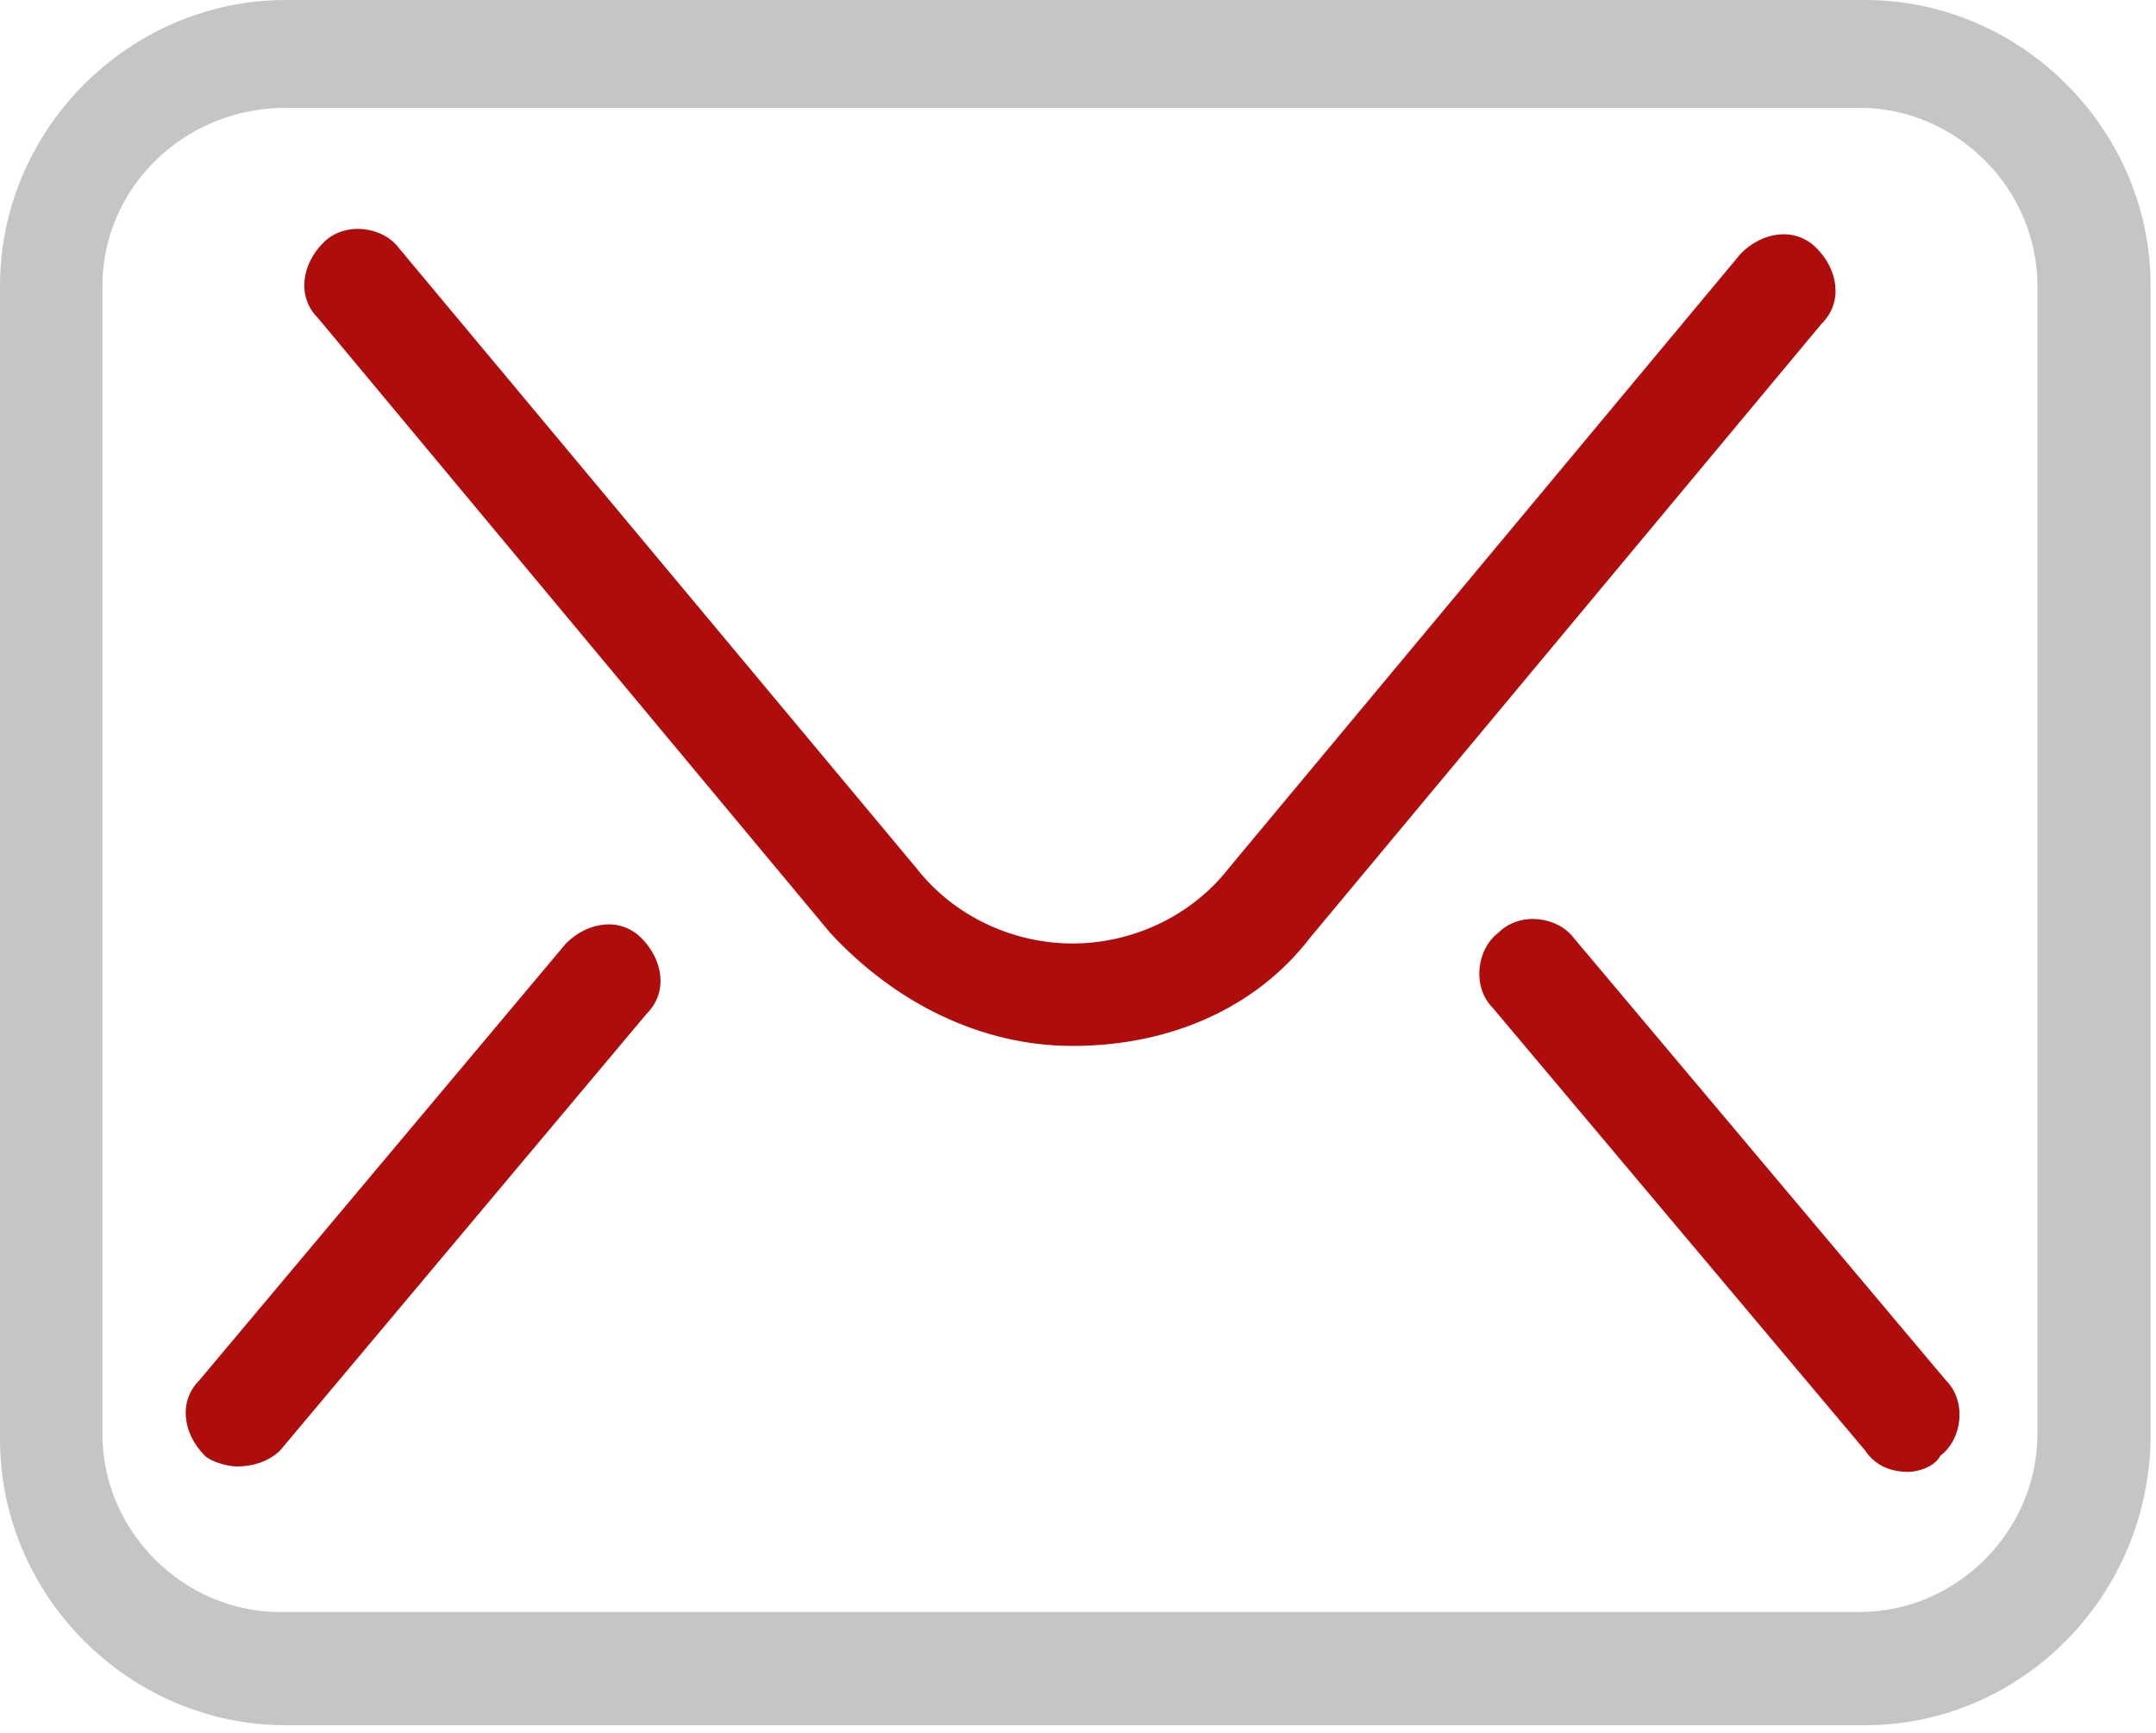
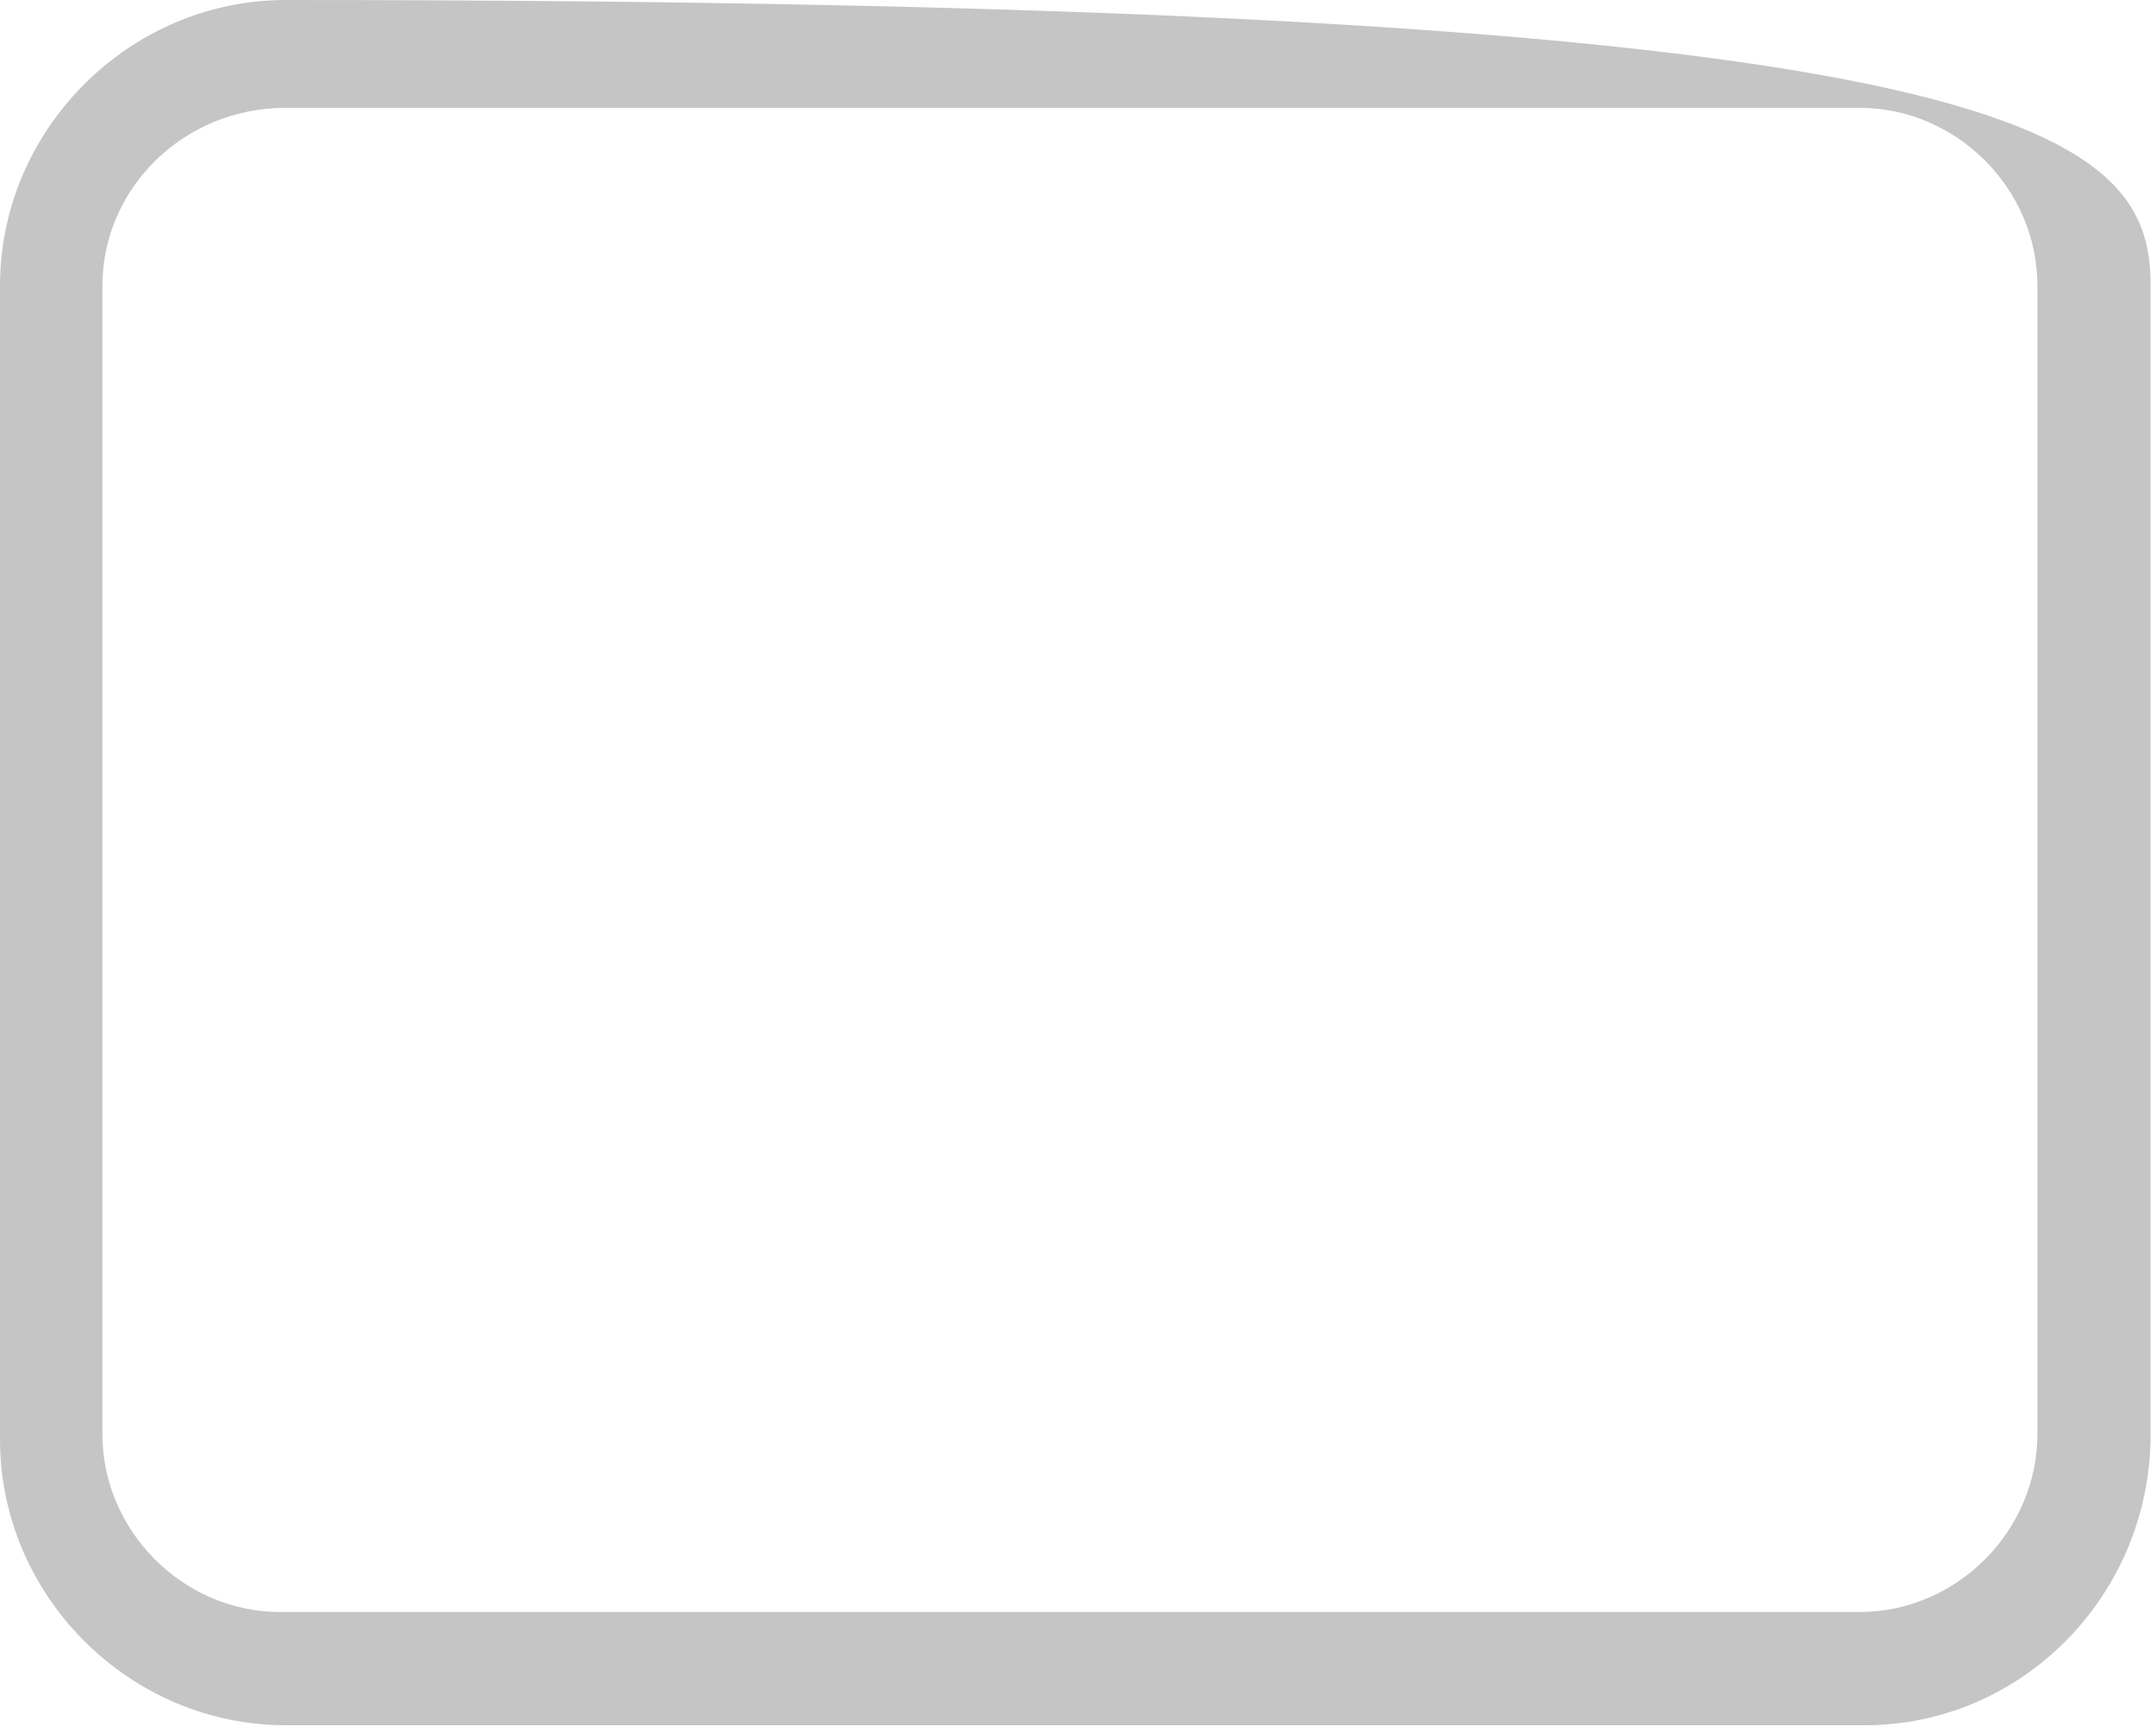
<svg xmlns="http://www.w3.org/2000/svg" width="56" height="45" viewBox="0 0 56 45" fill="none">
-   <path d="M48.44 44.8H7.42C3.36 44.8 0 41.44 0 37.38V7.42C0 3.36 3.36 0 7.42 0H48.44C52.5 0 55.86 3.36 55.86 7.42V37.24C55.86 41.44 52.5 44.8 48.44 44.8ZM7.42 2.8C4.76 2.8 2.66 4.9 2.66 7.42V37.24C2.66 39.76 4.76 41.86 7.28 41.86H48.3C50.82 41.86 52.92 39.76 52.92 37.24V7.42C52.92 4.9 50.82 2.8 48.3 2.8H7.42Z" fill="#C5C5C5" />
-   <path d="M27.86 27.16C25.48 27.16 23.24 26.04 21.56 24.22L8.26 8.26C7.7 7.7 7.84 6.86 8.4 6.3C8.96 5.74 9.94 5.88 10.36 6.44L23.8 22.54C24.78 23.8 26.32 24.5 27.86 24.5C29.4 24.5 30.94 23.8 31.92 22.54L45.22 6.58C45.78 6.02 46.62 5.88 47.18 6.44C47.74 7 47.88 7.84 47.32 8.4L34.02 24.36C32.62 26.18 30.38 27.16 27.86 27.16ZM49.56 38.22C49.14 38.22 48.72 38.08 48.44 37.66L38.78 26.18C38.22 25.62 38.36 24.64 38.92 24.22C39.48 23.66 40.46 23.8 40.88 24.36L50.54 35.84C51.1 36.4 50.96 37.38 50.4 37.8C50.26 38.08 49.84 38.22 49.56 38.22ZM6.16 38.08C5.88 38.08 5.46 37.94 5.32 37.8C4.76 37.24 4.62 36.4 5.18 35.84L14.7 24.5C15.26 23.94 16.1 23.8 16.66 24.36C17.22 24.92 17.36 25.76 16.8 26.32L7.28 37.66C7 37.94 6.58 38.08 6.16 38.08Z" fill="#AF0C0C" />
+   <path d="M48.44 44.8H7.42C3.36 44.8 0 41.44 0 37.38V7.42C0 3.36 3.36 0 7.42 0C52.5 0 55.86 3.36 55.86 7.42V37.24C55.86 41.44 52.5 44.8 48.44 44.8ZM7.42 2.8C4.76 2.8 2.66 4.9 2.66 7.42V37.24C2.66 39.76 4.76 41.86 7.28 41.86H48.3C50.82 41.86 52.92 39.76 52.92 37.24V7.42C52.92 4.9 50.82 2.8 48.3 2.8H7.42Z" fill="#C5C5C5" />
</svg>